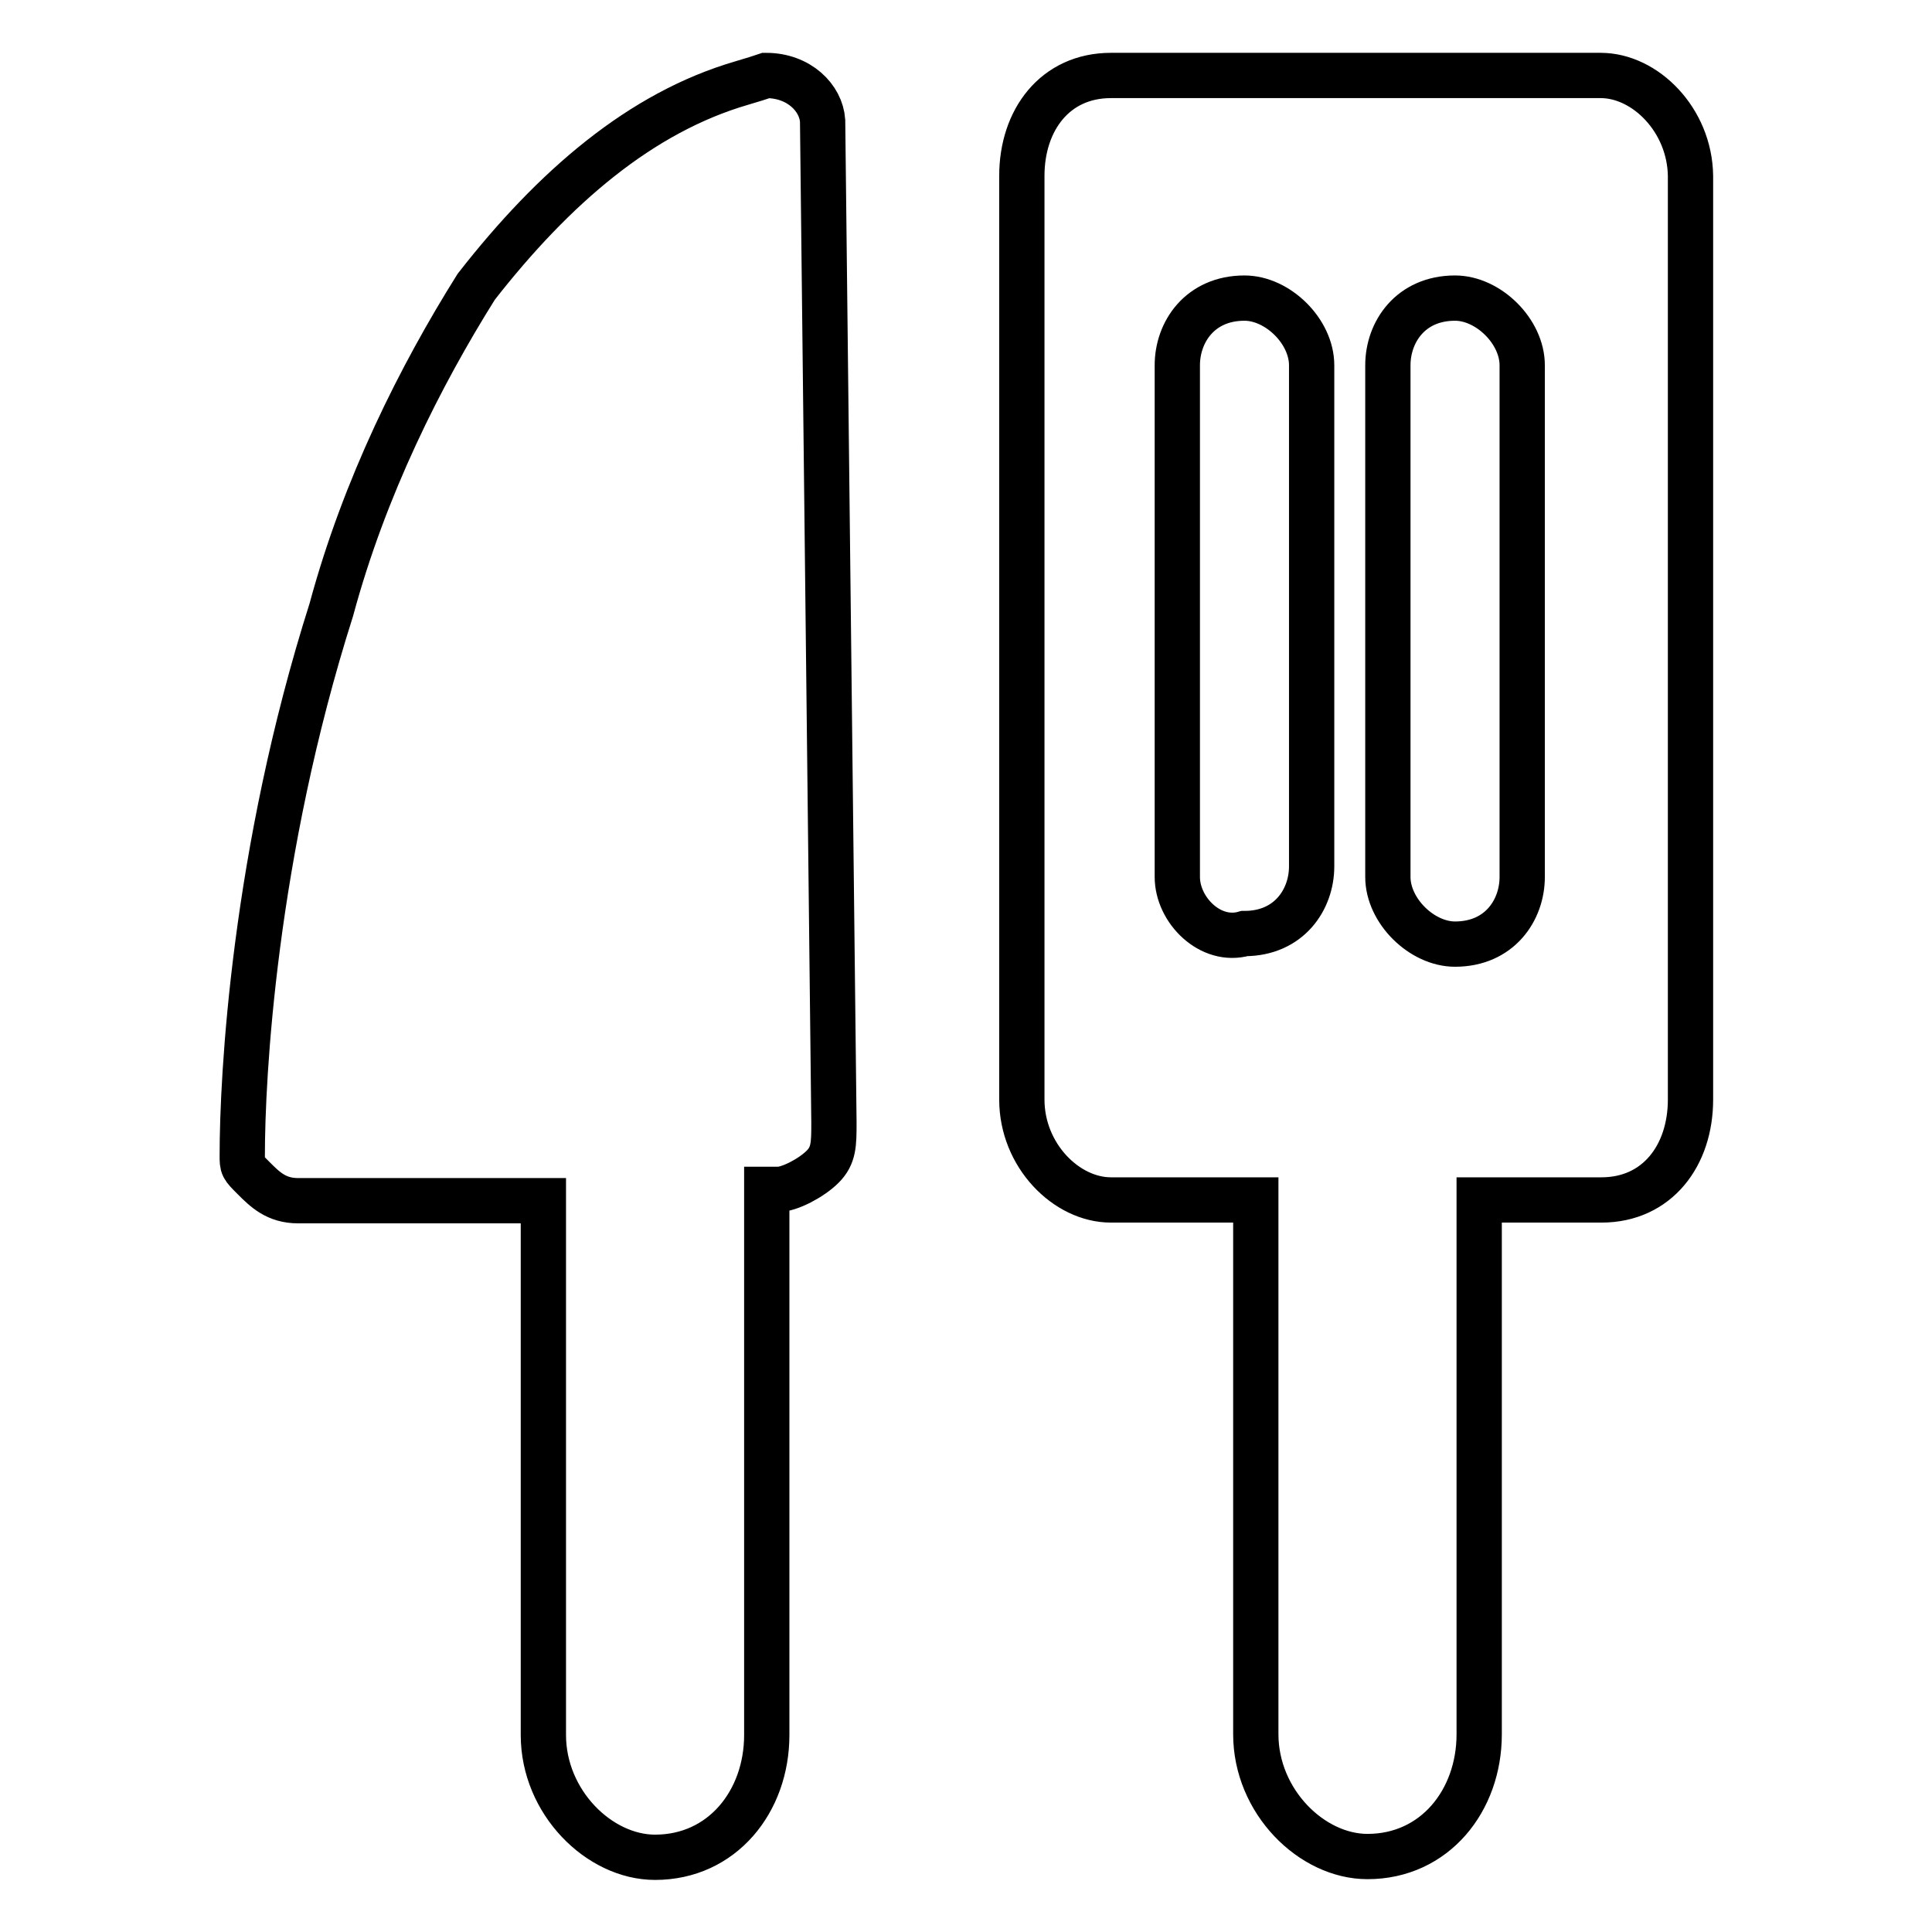
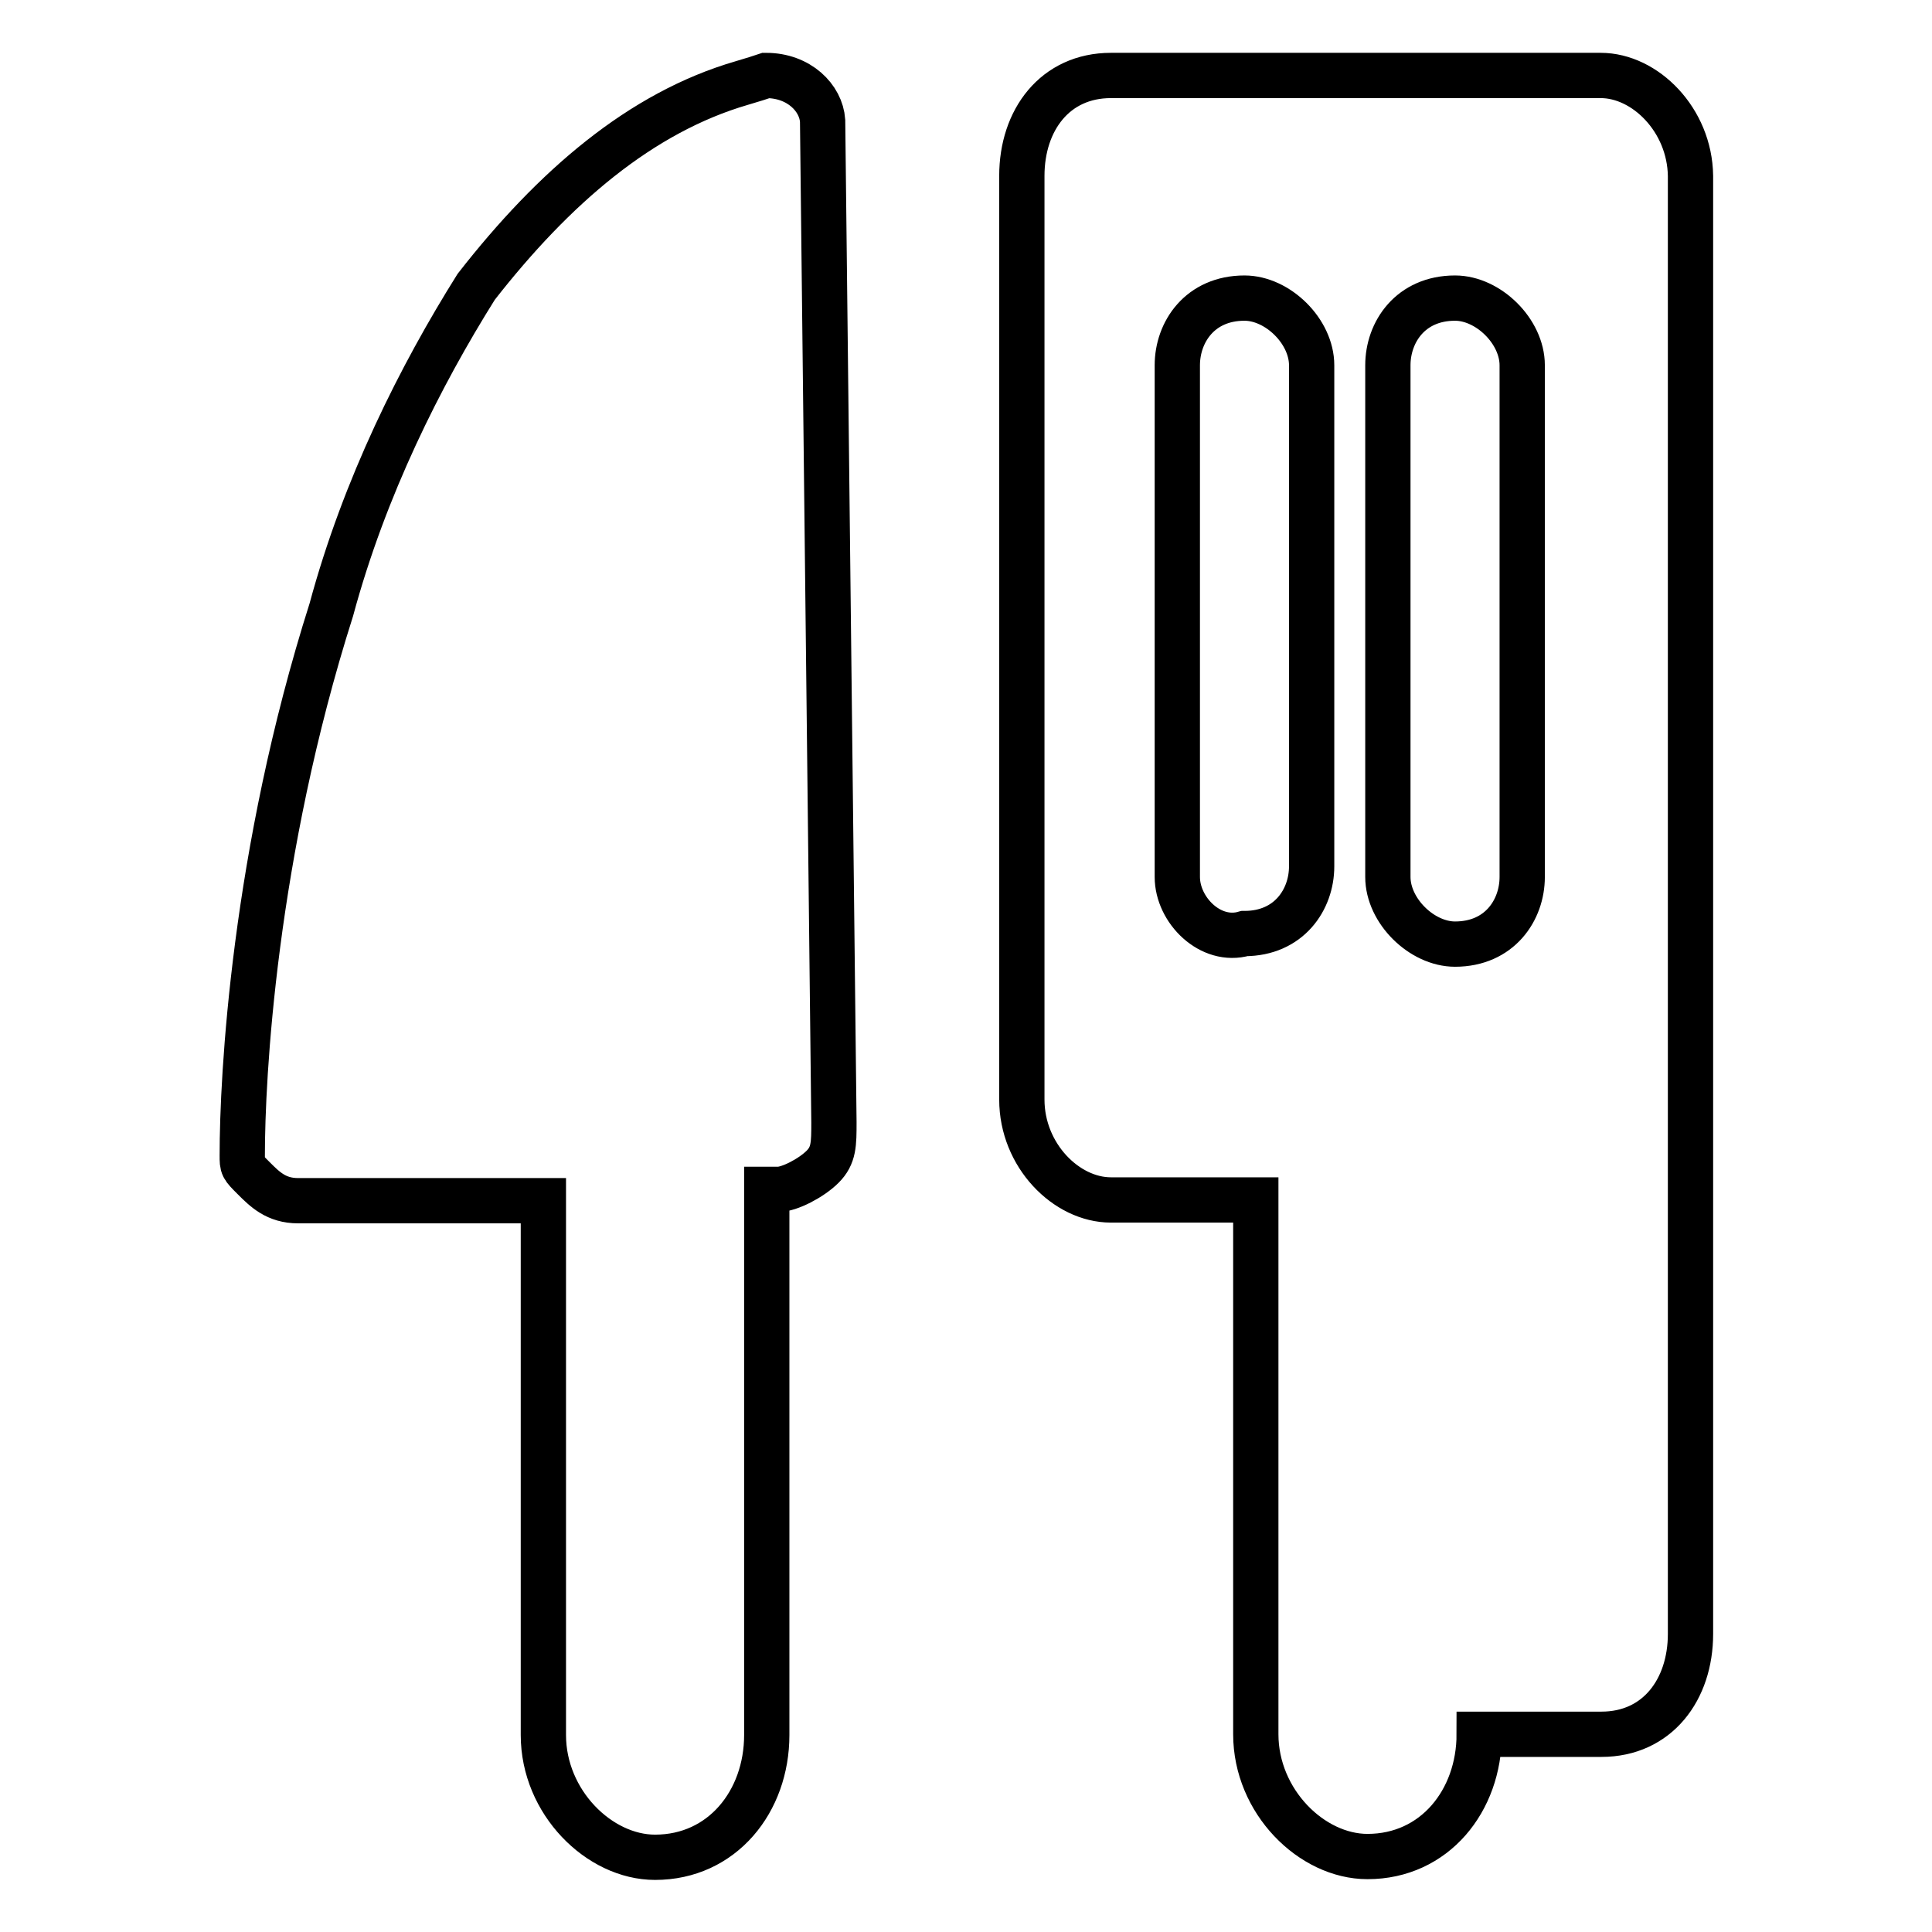
<svg xmlns="http://www.w3.org/2000/svg" version="1.1" x="0px" y="0px" viewBox="0 0 256 256" enable-background="new 0 0 256 256" xml:space="preserve">
  <g>
-     <path stroke-width="6" fill-opacity="0" stroke="#000000" d="M101.5,10c-1.2,0.4-1.2,0.4-3.2,1c-13.4,3.9-24.9,13.8-35.2,27c-7.4,11.8-14.8,26.5-19.2,42.8 c-10.3,32.4-11.8,62-11.8,72.3c0,1.5,0,1.5,1.5,3c1.5,1.5,3,3,5.9,3H72v70.8c0,8.9,7.4,16.2,14.8,16.2c8.9,0,14.8-7.4,14.8-16.2 v-72.3h1.5c1.5,0,4.4-1.5,5.9-3c1.5-1.5,1.5-3,1.5-5.9l-1.5-132.7C108.8,13,105.9,10,101.5,10z M212.1,10h-64.9 c-7.4,0-11.8,5.9-11.8,13.3v122.4c0,7.4,5.9,13.3,11.8,13.3h19.2v70.8c0,8.9,7.4,16.2,14.8,16.2c8.9,0,14.8-7.4,14.8-16.2V159h16.2 c7.4,0,11.8-5.9,11.8-13.3V23.3C223.9,15.9,218,10,212.1,10z M156,116.2V48.4c0-4.4,3-8.9,8.9-8.9c4.4,0,8.9,4.4,8.9,8.9v66.4 c0,4.4-3,8.9-8.9,8.9C160.4,125,156,120.6,156,116.2z M201.7,116.2c0,4.4-3,8.9-8.9,8.9c-4.4,0-8.9-4.4-8.9-8.9V48.4 c0-4.4,3-8.9,8.9-8.9c4.4,0,8.9,4.4,8.9,8.9V116.2z" />
+     <path stroke-width="6" fill-opacity="0" stroke="#000000" d="M101.5,10c-1.2,0.4-1.2,0.4-3.2,1c-13.4,3.9-24.9,13.8-35.2,27c-7.4,11.8-14.8,26.5-19.2,42.8 c-10.3,32.4-11.8,62-11.8,72.3c0,1.5,0,1.5,1.5,3c1.5,1.5,3,3,5.9,3H72v70.8c0,8.9,7.4,16.2,14.8,16.2c8.9,0,14.8-7.4,14.8-16.2 v-72.3h1.5c1.5,0,4.4-1.5,5.9-3c1.5-1.5,1.5-3,1.5-5.9l-1.5-132.7C108.8,13,105.9,10,101.5,10z M212.1,10h-64.9 c-7.4,0-11.8,5.9-11.8,13.3v122.4c0,7.4,5.9,13.3,11.8,13.3h19.2v70.8c0,8.9,7.4,16.2,14.8,16.2c8.9,0,14.8-7.4,14.8-16.2h16.2 c7.4,0,11.8-5.9,11.8-13.3V23.3C223.9,15.9,218,10,212.1,10z M156,116.2V48.4c0-4.4,3-8.9,8.9-8.9c4.4,0,8.9,4.4,8.9,8.9v66.4 c0,4.4-3,8.9-8.9,8.9C160.4,125,156,120.6,156,116.2z M201.7,116.2c0,4.4-3,8.9-8.9,8.9c-4.4,0-8.9-4.4-8.9-8.9V48.4 c0-4.4,3-8.9,8.9-8.9c4.4,0,8.9,4.4,8.9,8.9V116.2z" />
  </g>
</svg>